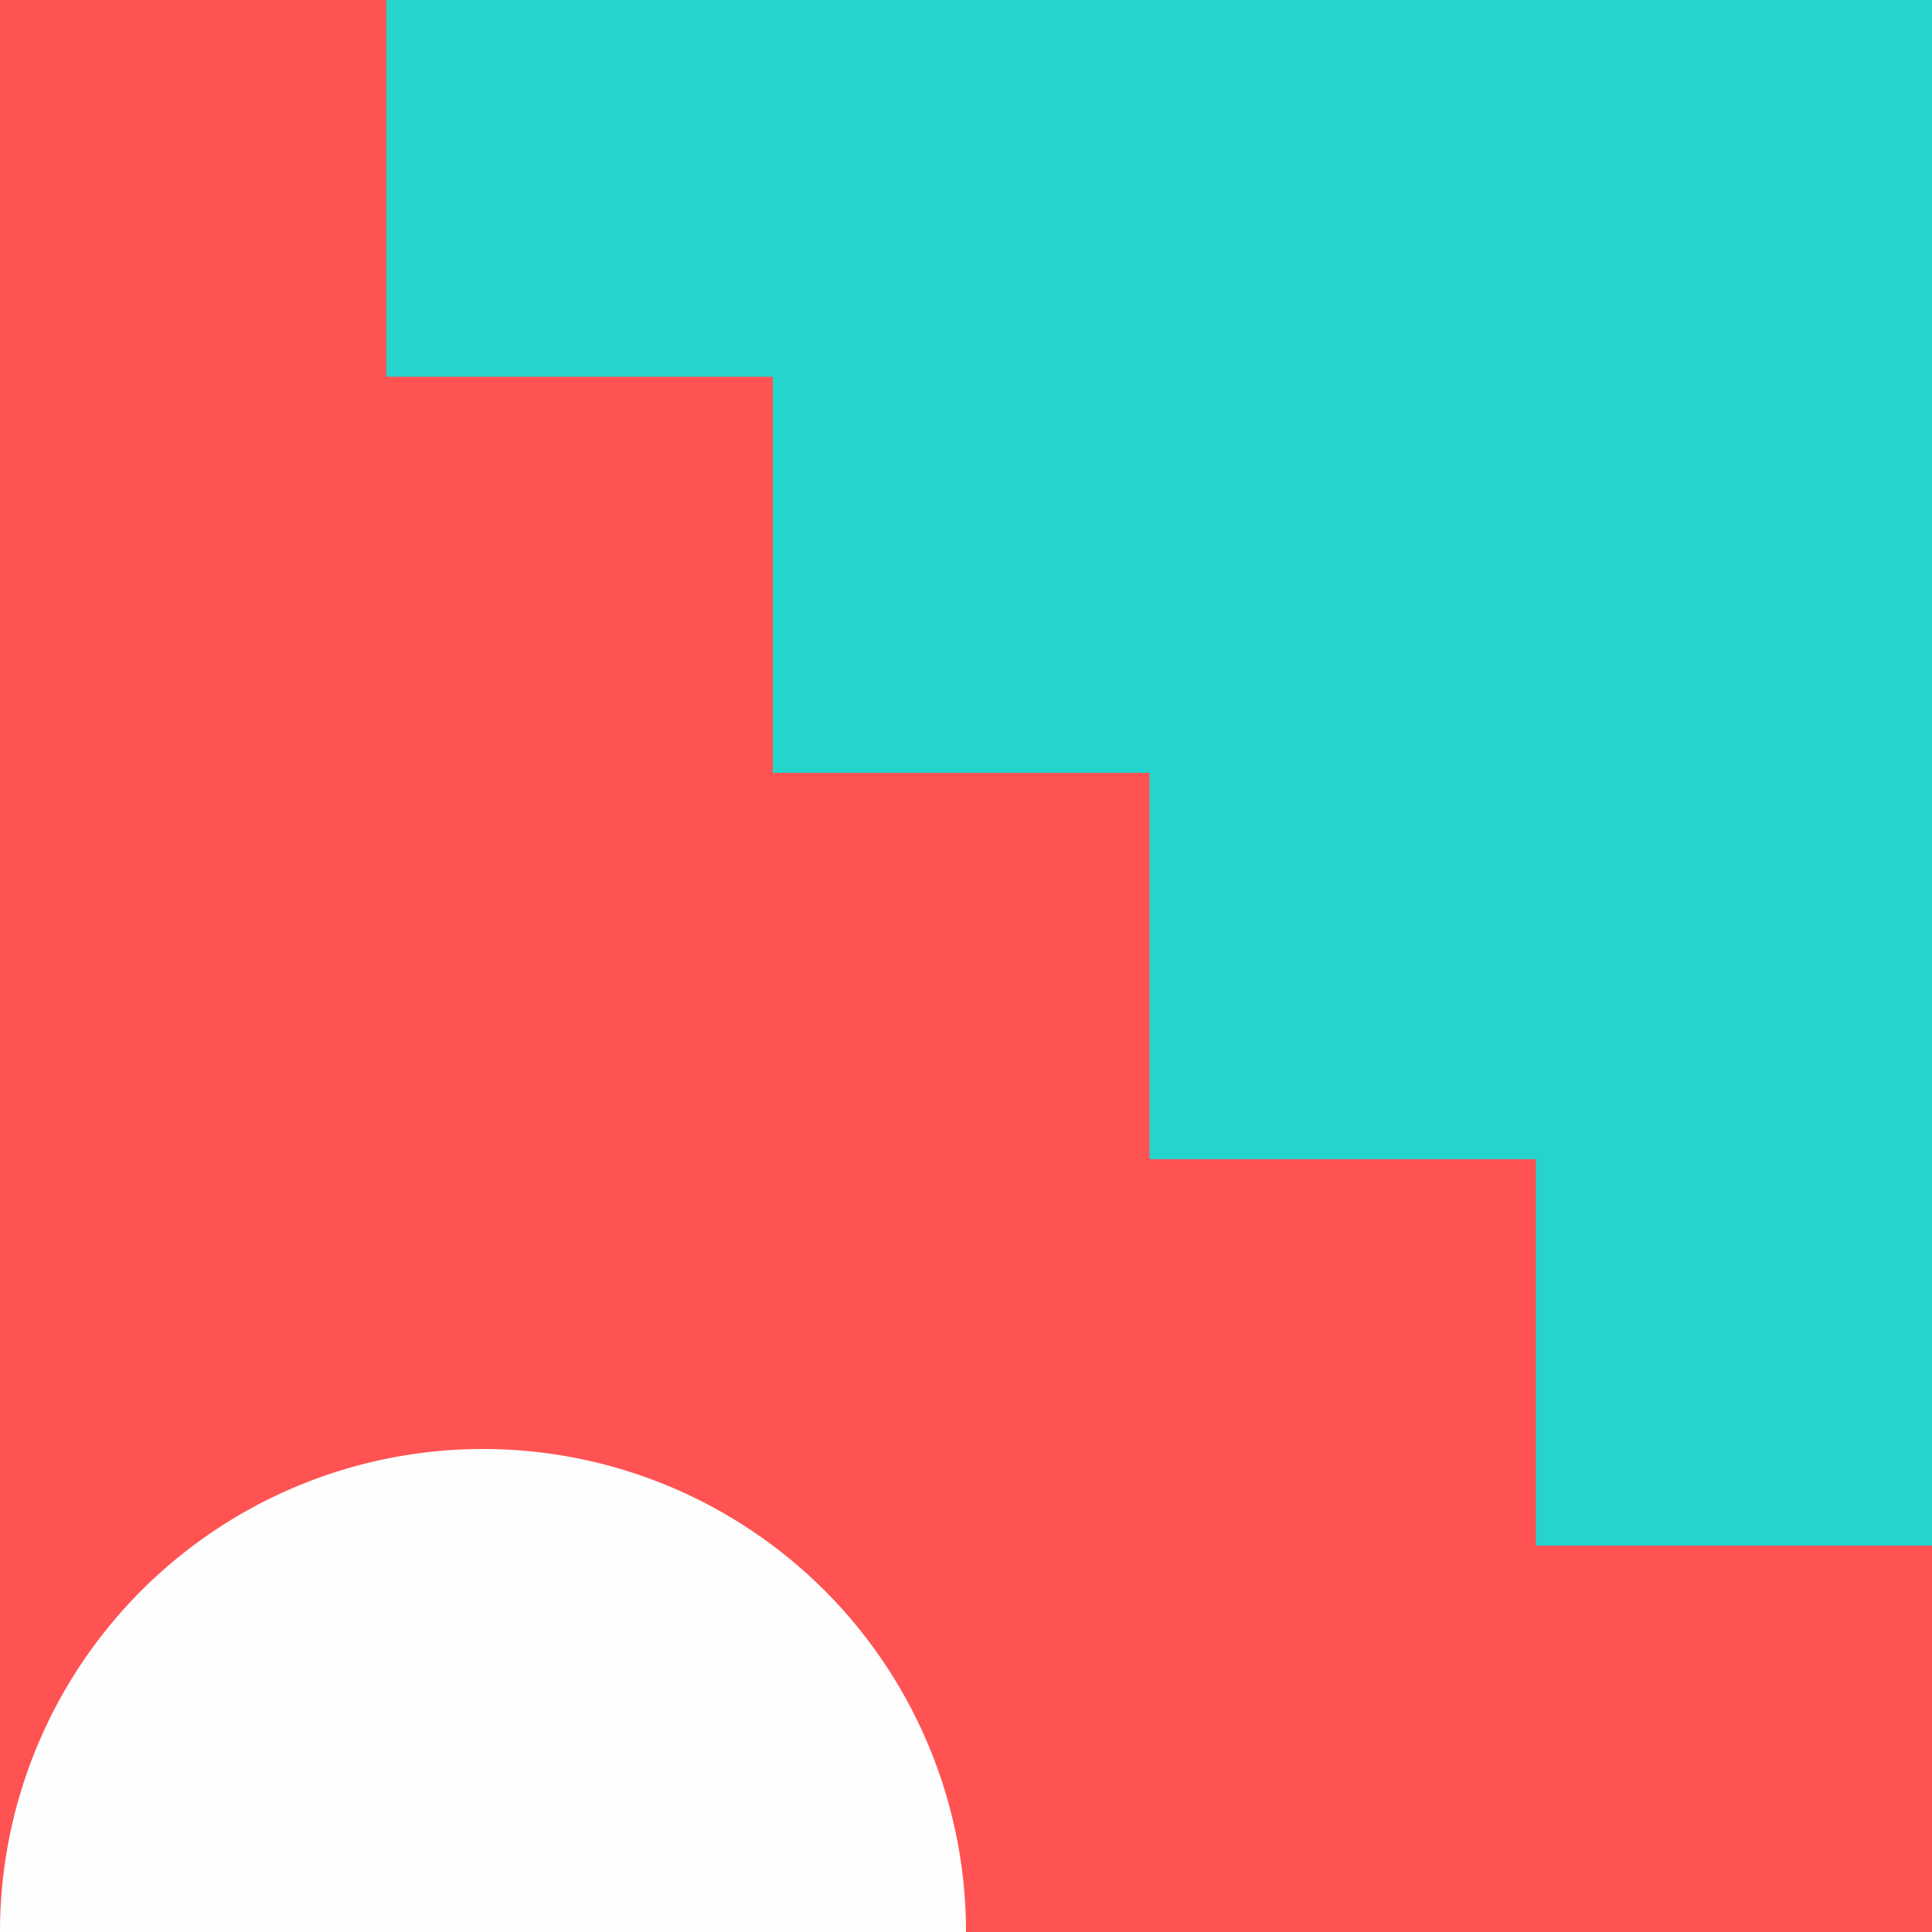
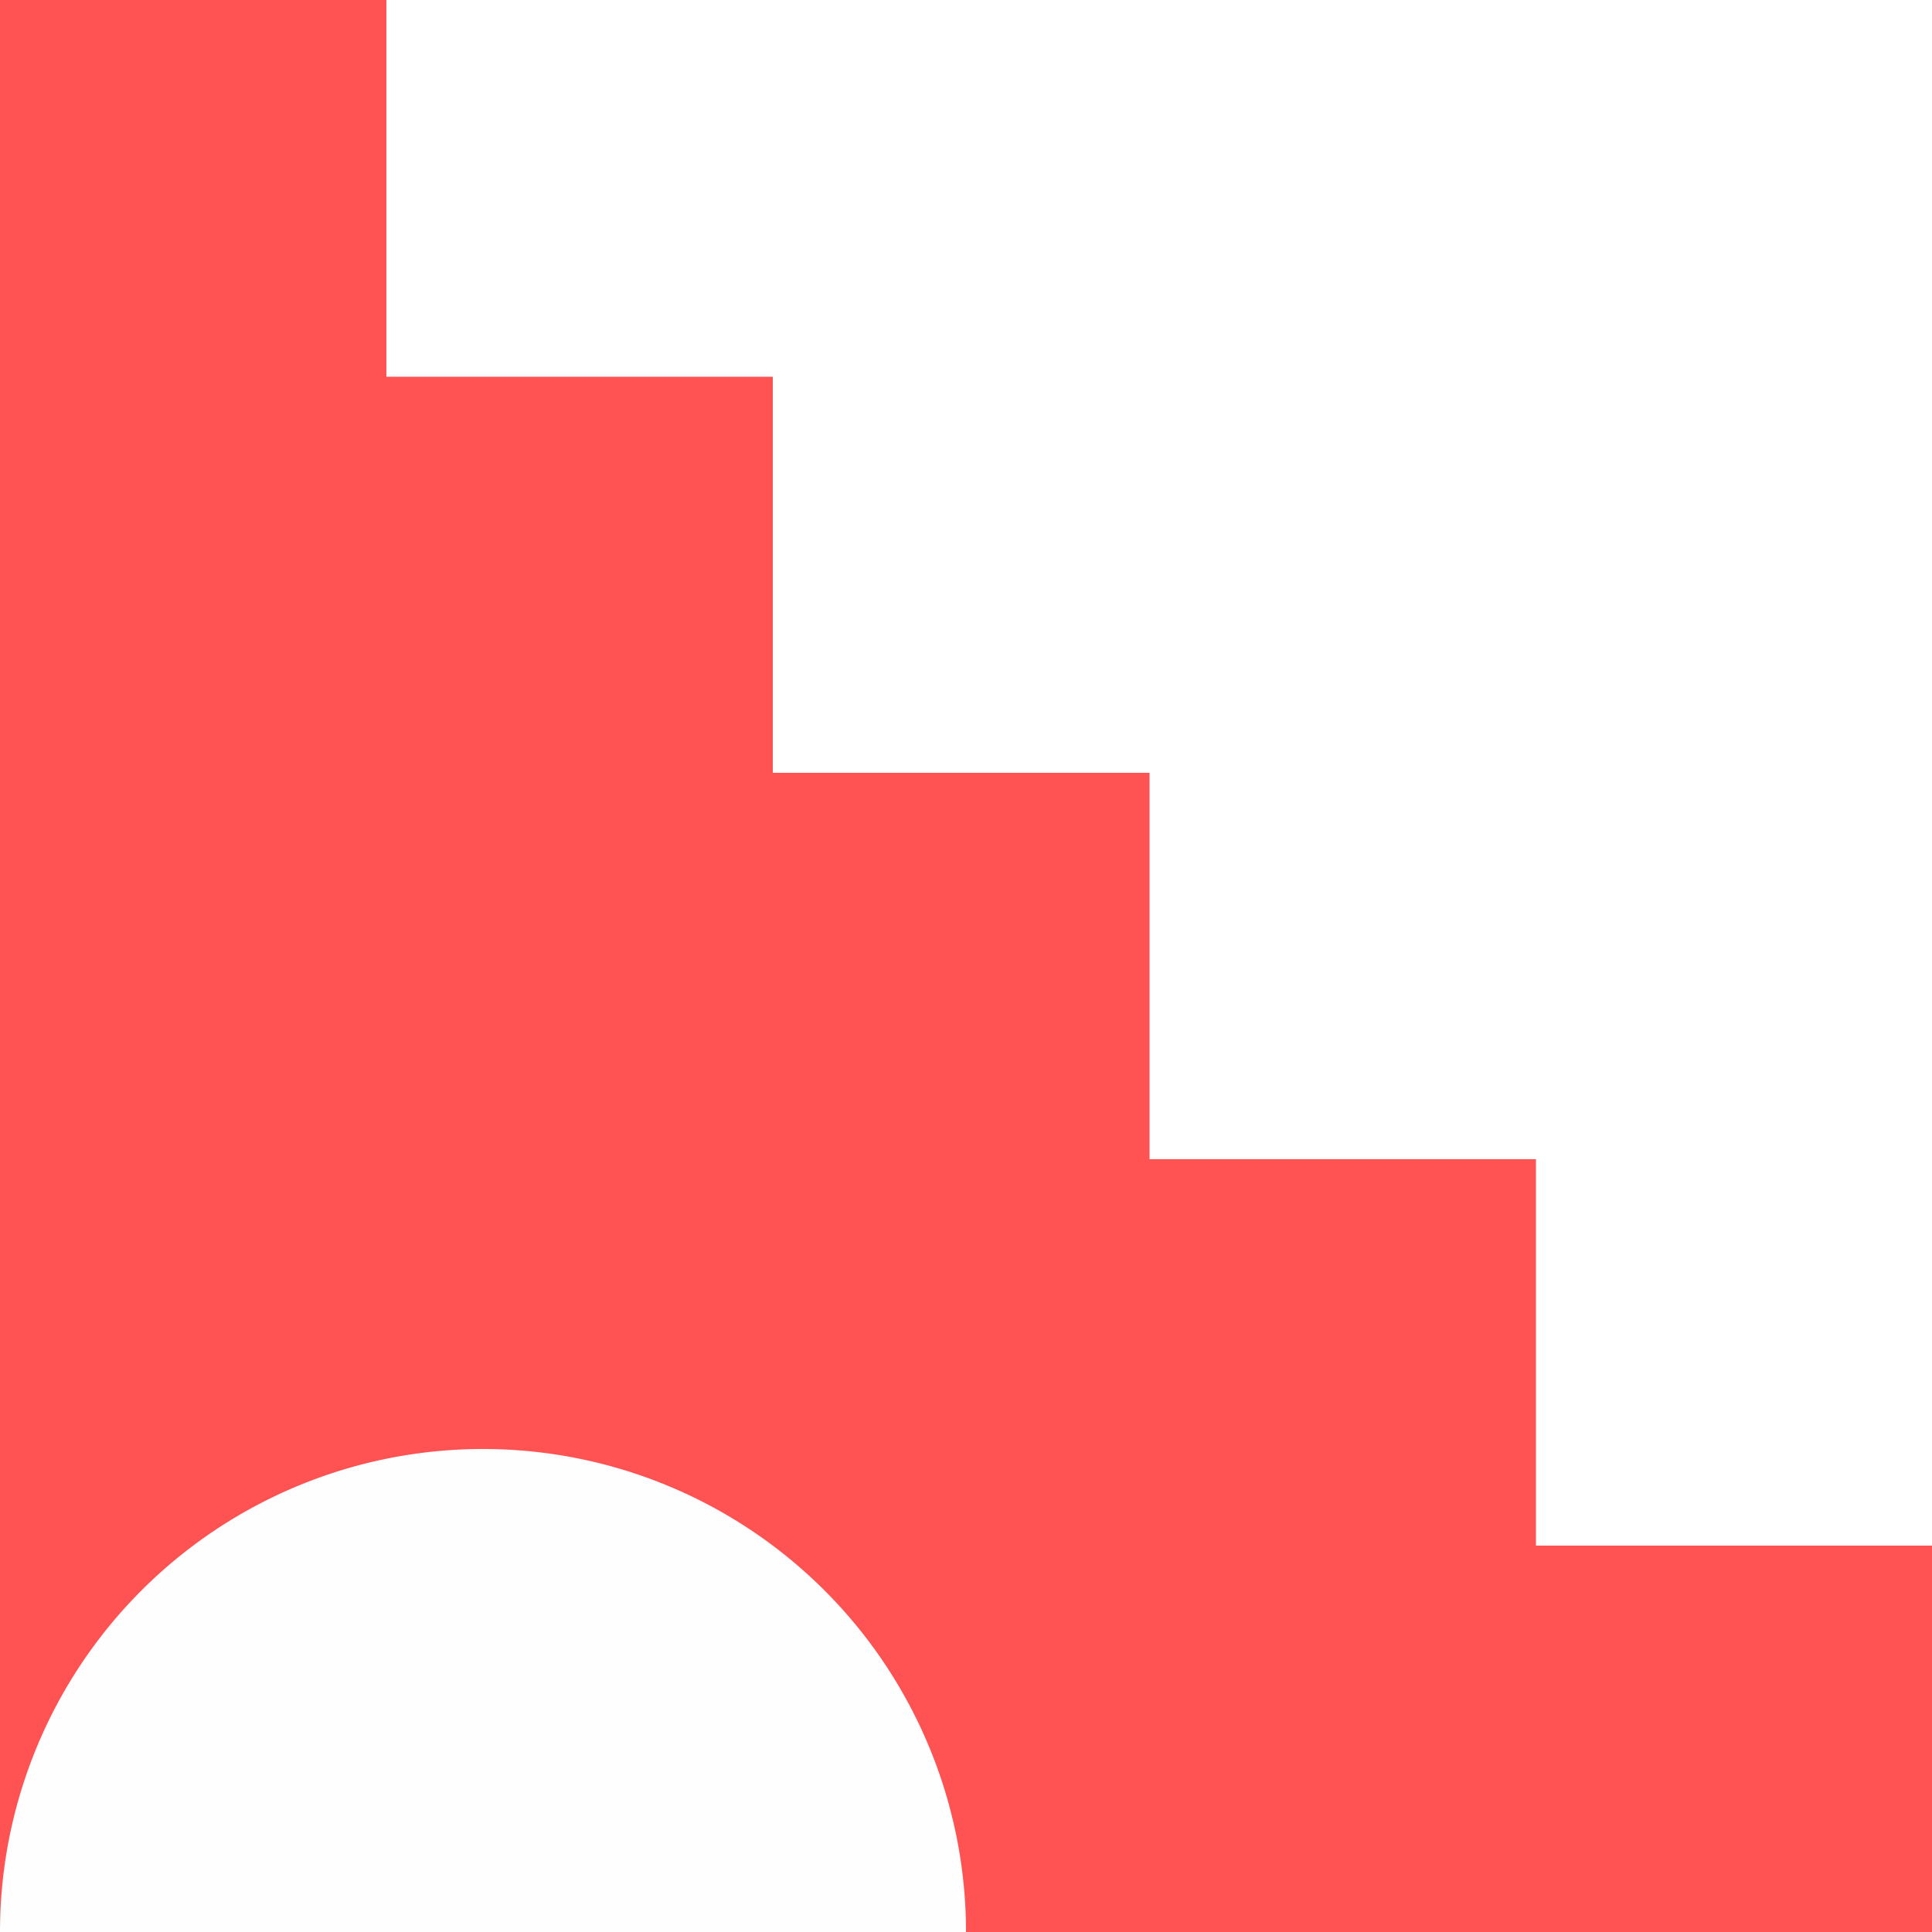
<svg xmlns="http://www.w3.org/2000/svg" width="24" height="24" viewBox="0 0 24 24">
  <g>
    <g>
-       <path fill="#25d4cd" d="M0 24h24V-.12H0z" />
-     </g>
+       </g>
    <g>
      <path fill="#ff5353" d="M9.6 4.68V9.6h4.68v4.8h4.8v4.8H24V24H0V-.12h4.8v4.8z" />
    </g>
    <g>
      <path fill="#fefefe" d="M0 24h12a6 6 0 0 0-12 0" />
    </g>
  </g>
</svg>